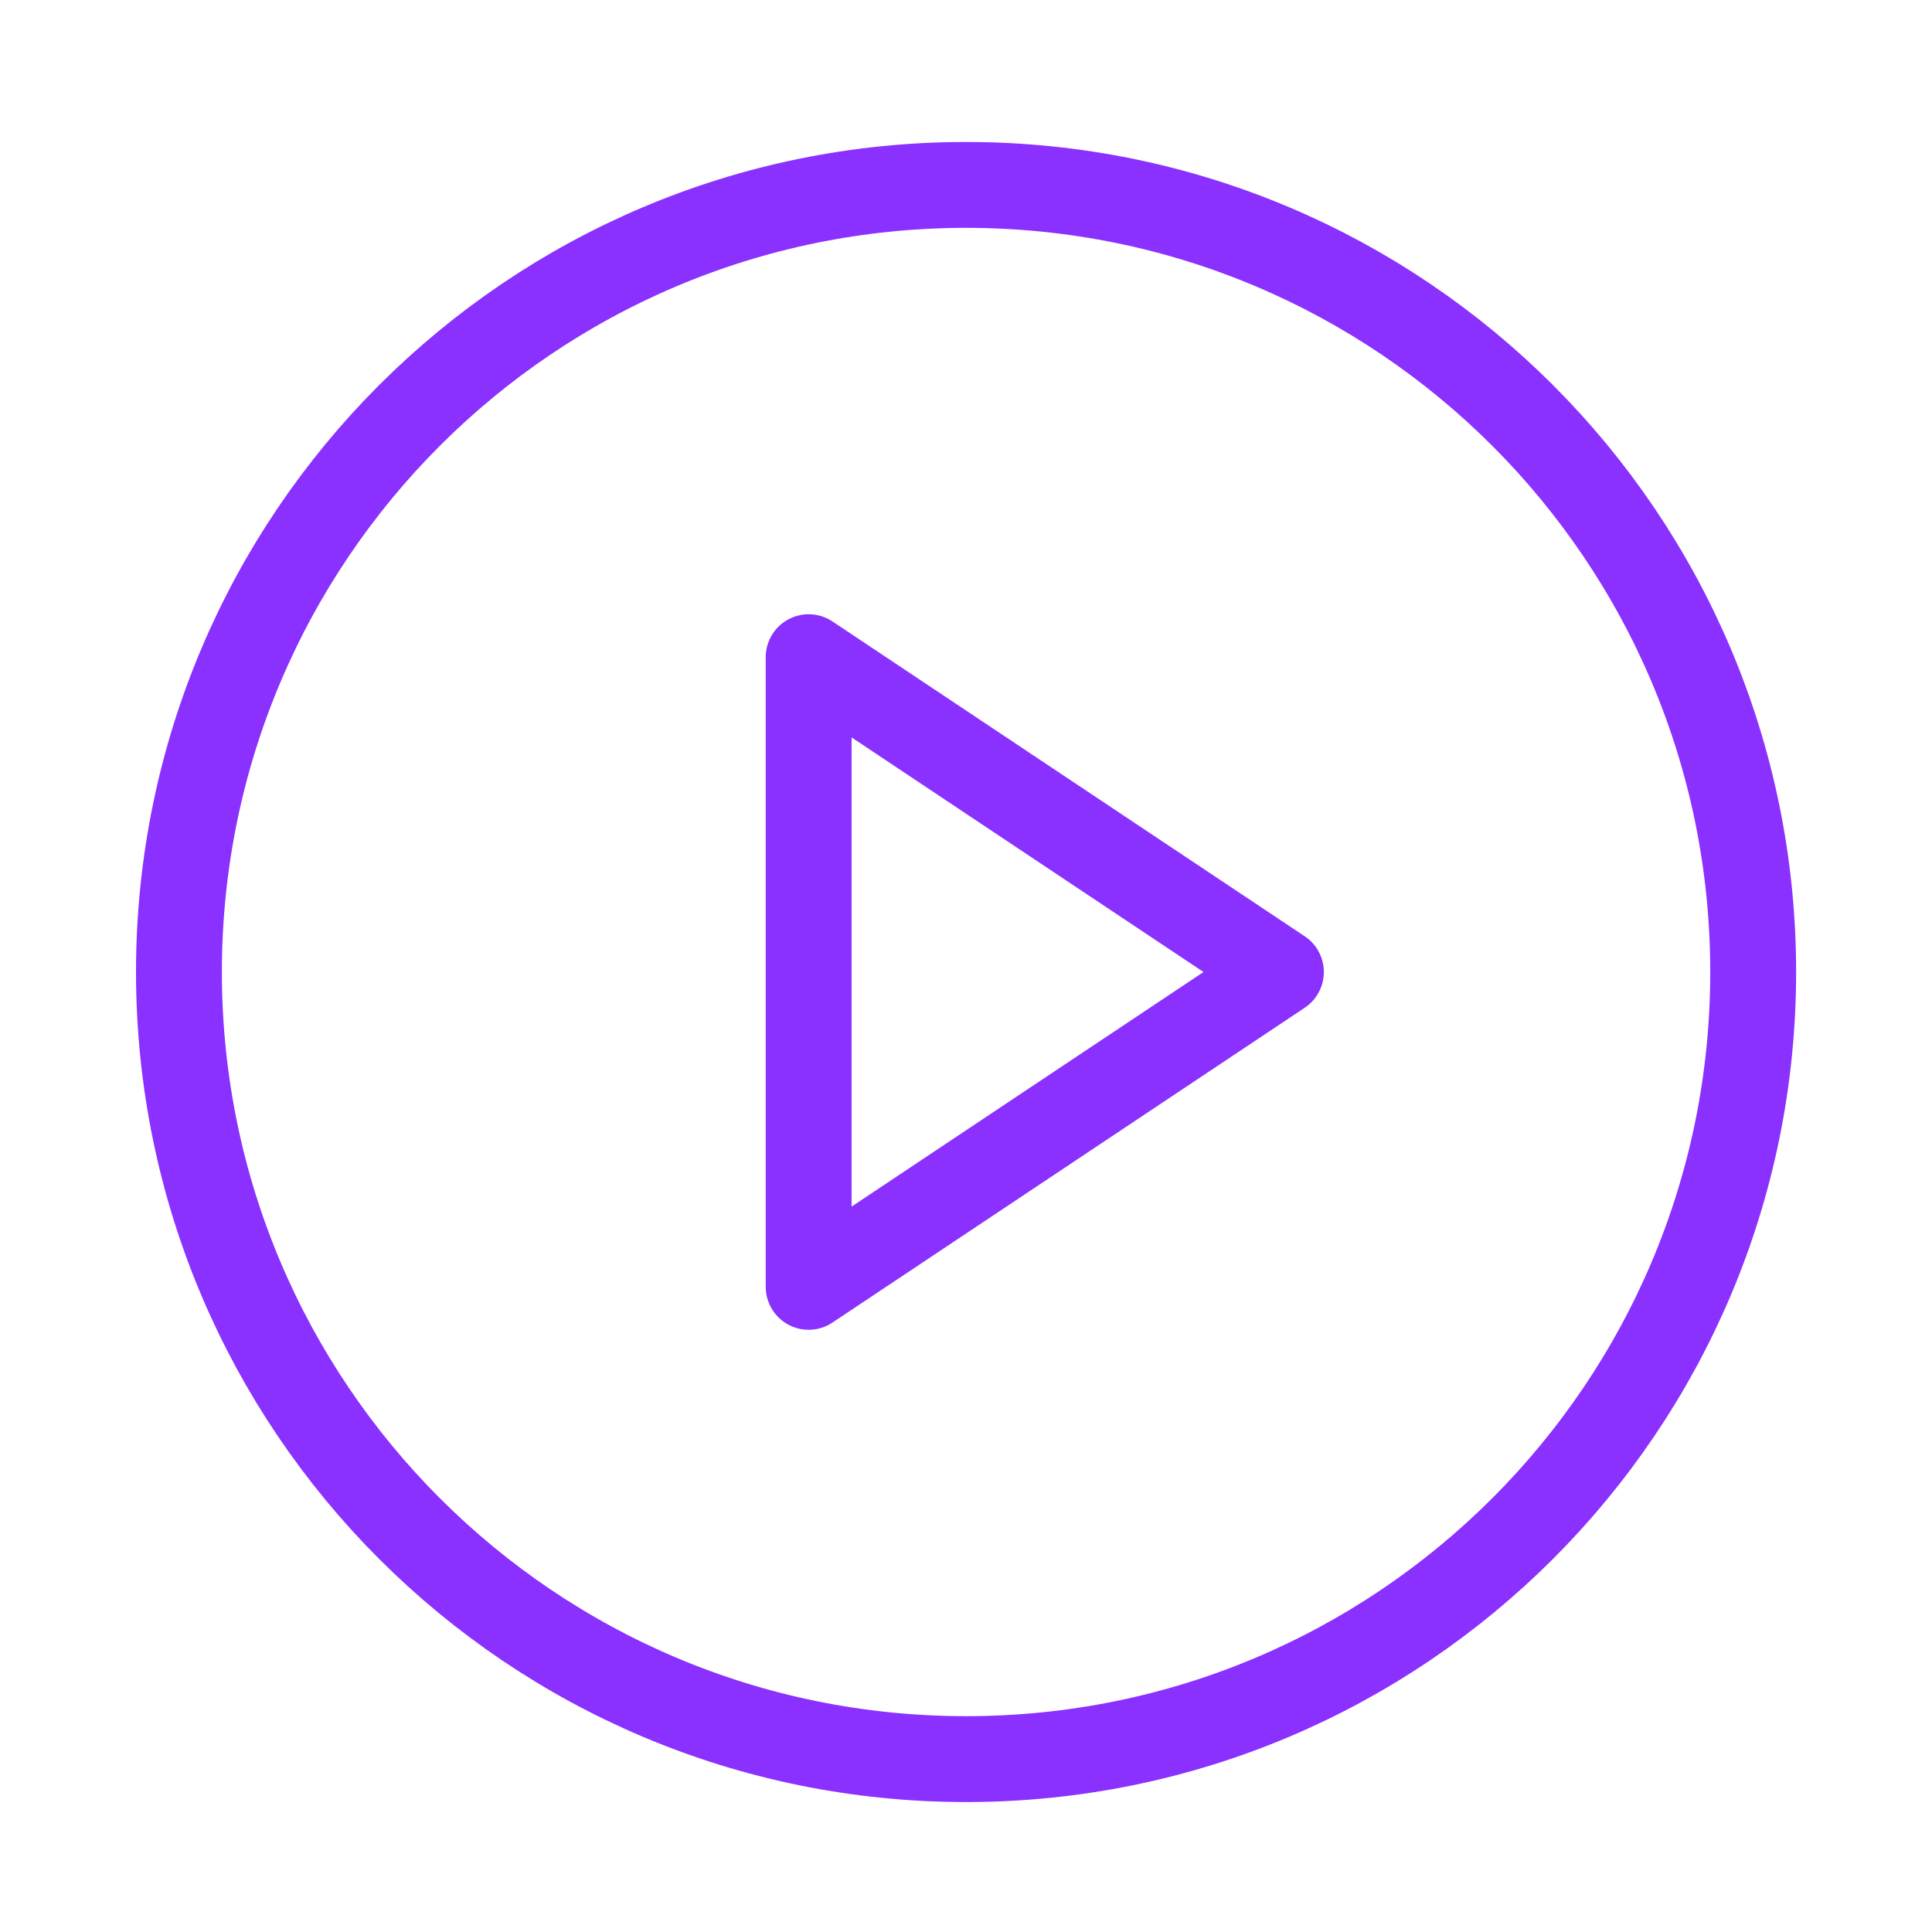
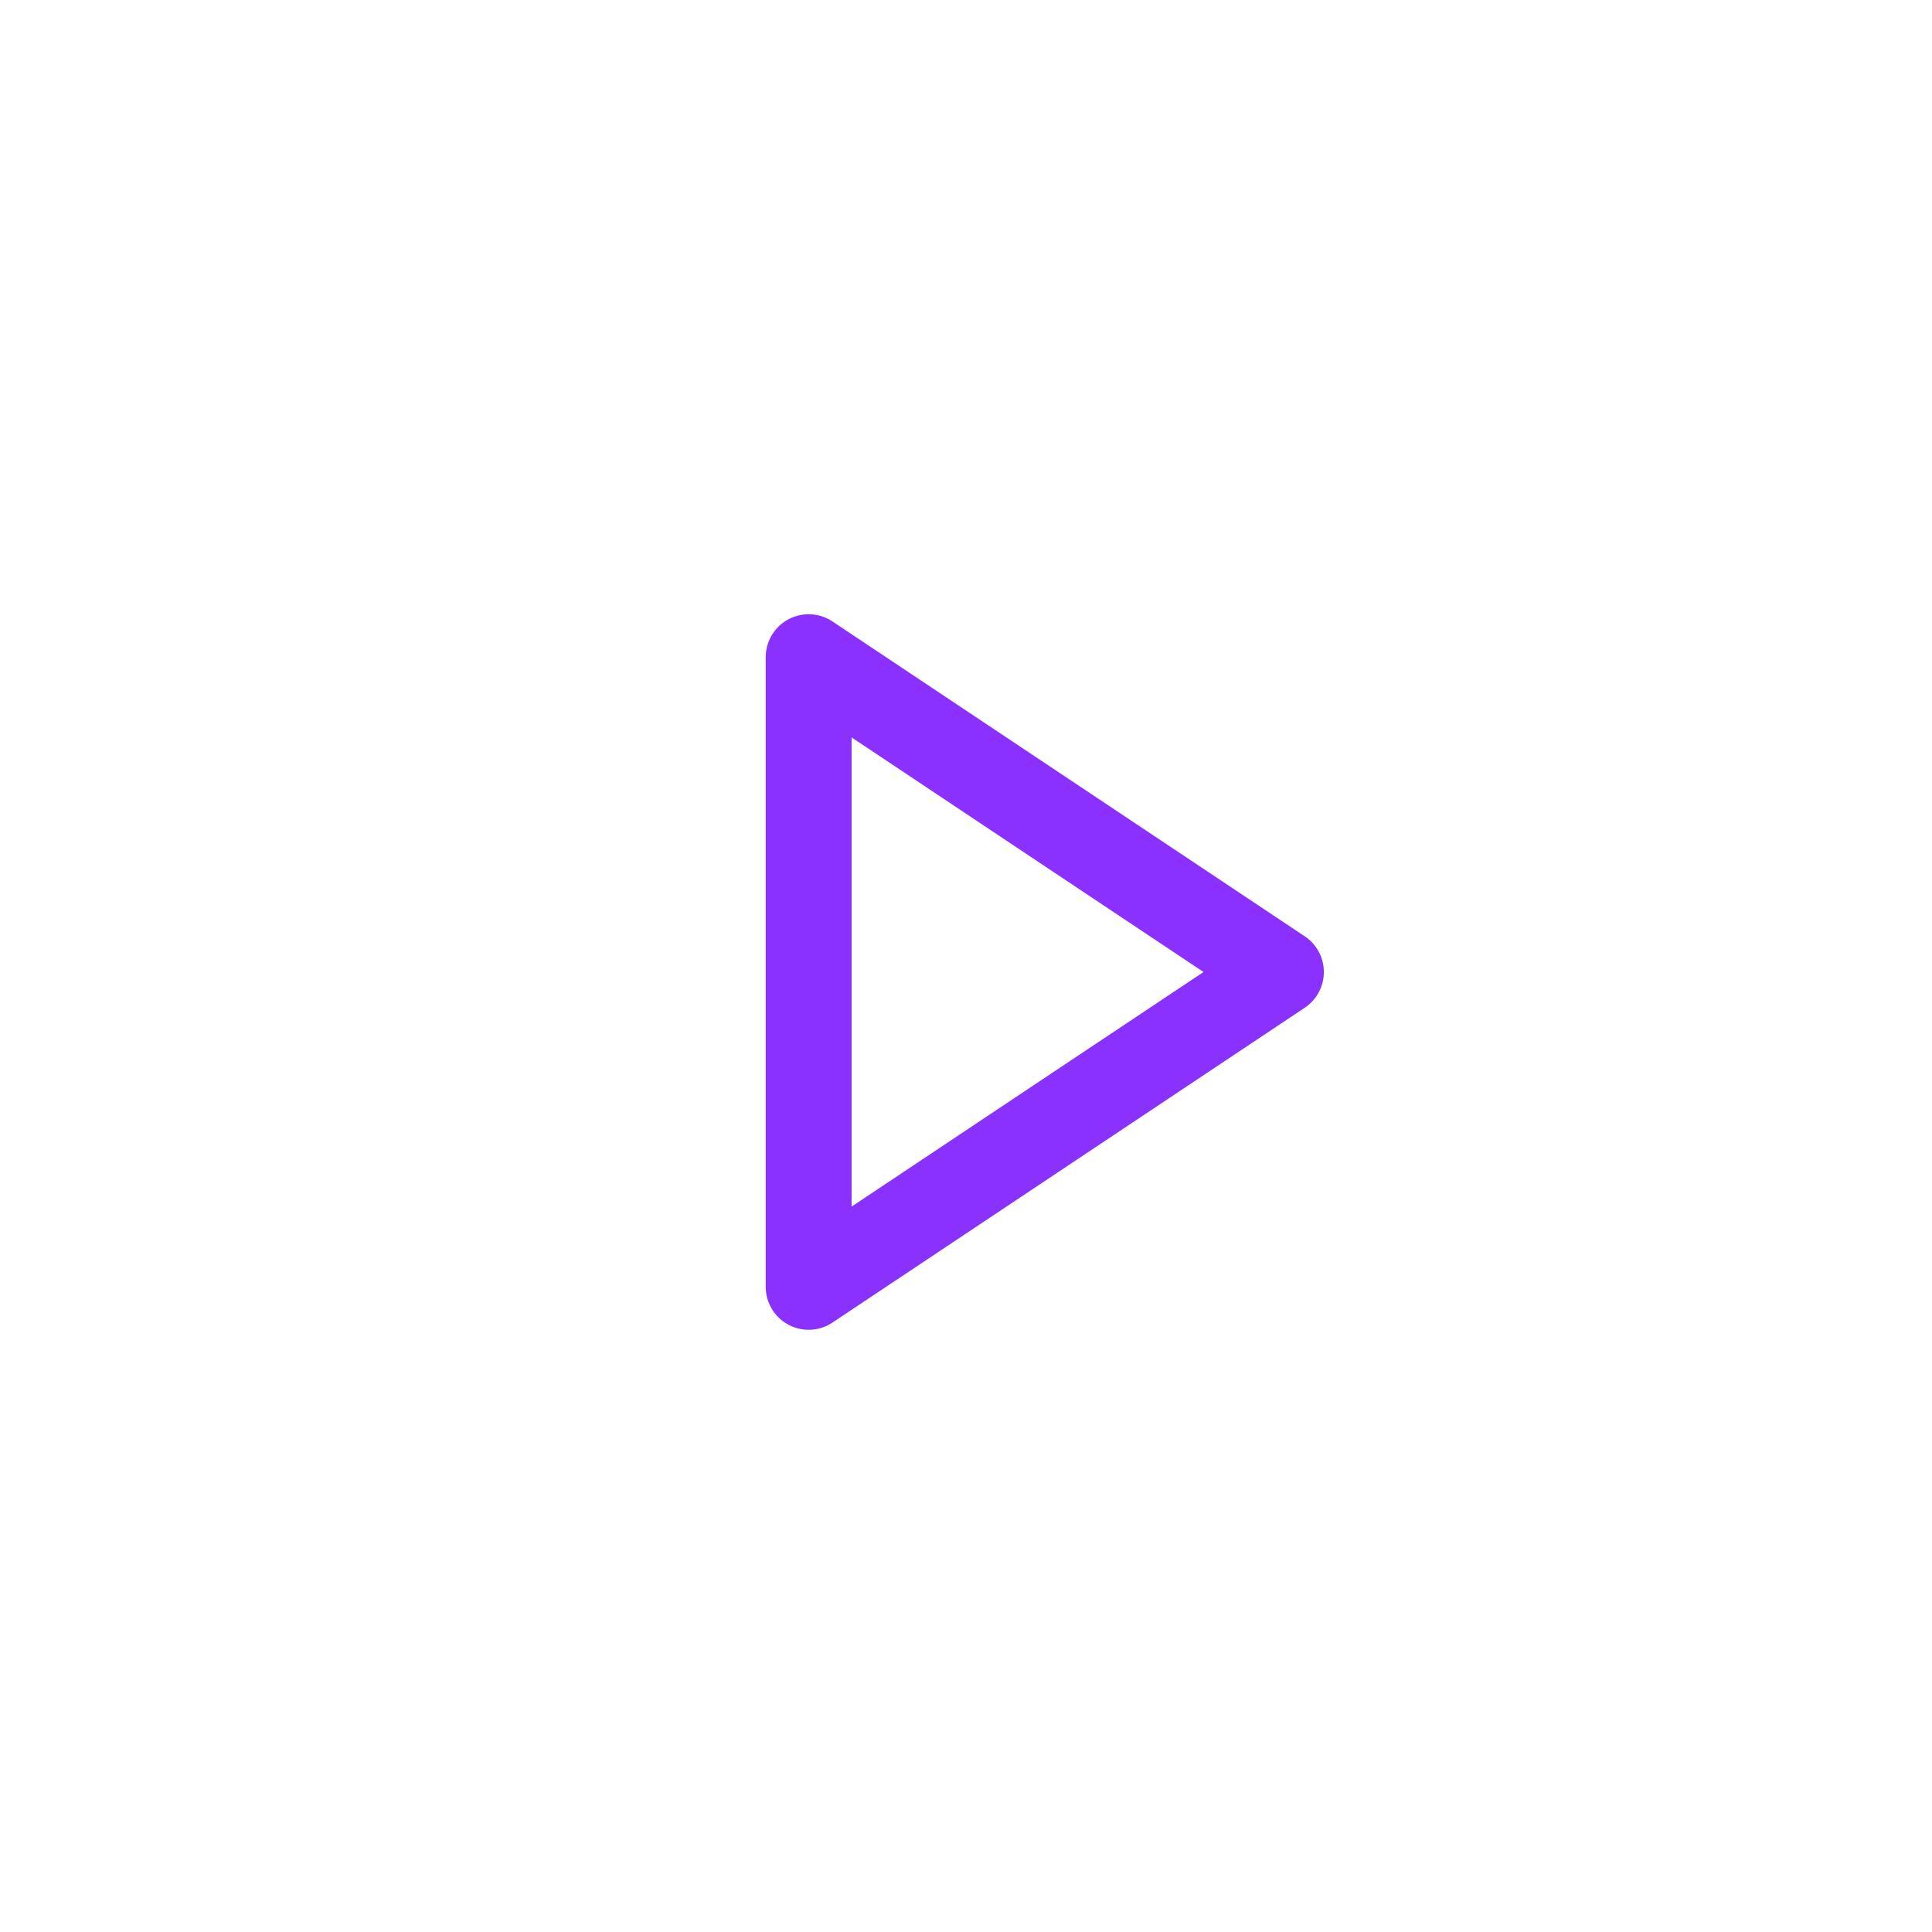
<svg xmlns="http://www.w3.org/2000/svg" width="45" height="45" viewBox="0 0 45 45" fill="none">
-   <path d="M22.501 40.973C32.627 40.973 40.835 32.765 40.835 22.64C40.835 12.515 32.627 4.307 22.501 4.307C12.376 4.307 4.168 12.515 4.168 22.64C4.168 32.765 12.376 40.973 22.501 40.973Z" stroke="#8A30FF" stroke-width="2" stroke-linecap="round" stroke-linejoin="round" />
  <path d="M18.835 15.307L29.835 22.64L18.835 29.973V15.307Z" stroke="#8A30FF" stroke-width="2" stroke-linecap="round" stroke-linejoin="round" />
</svg>